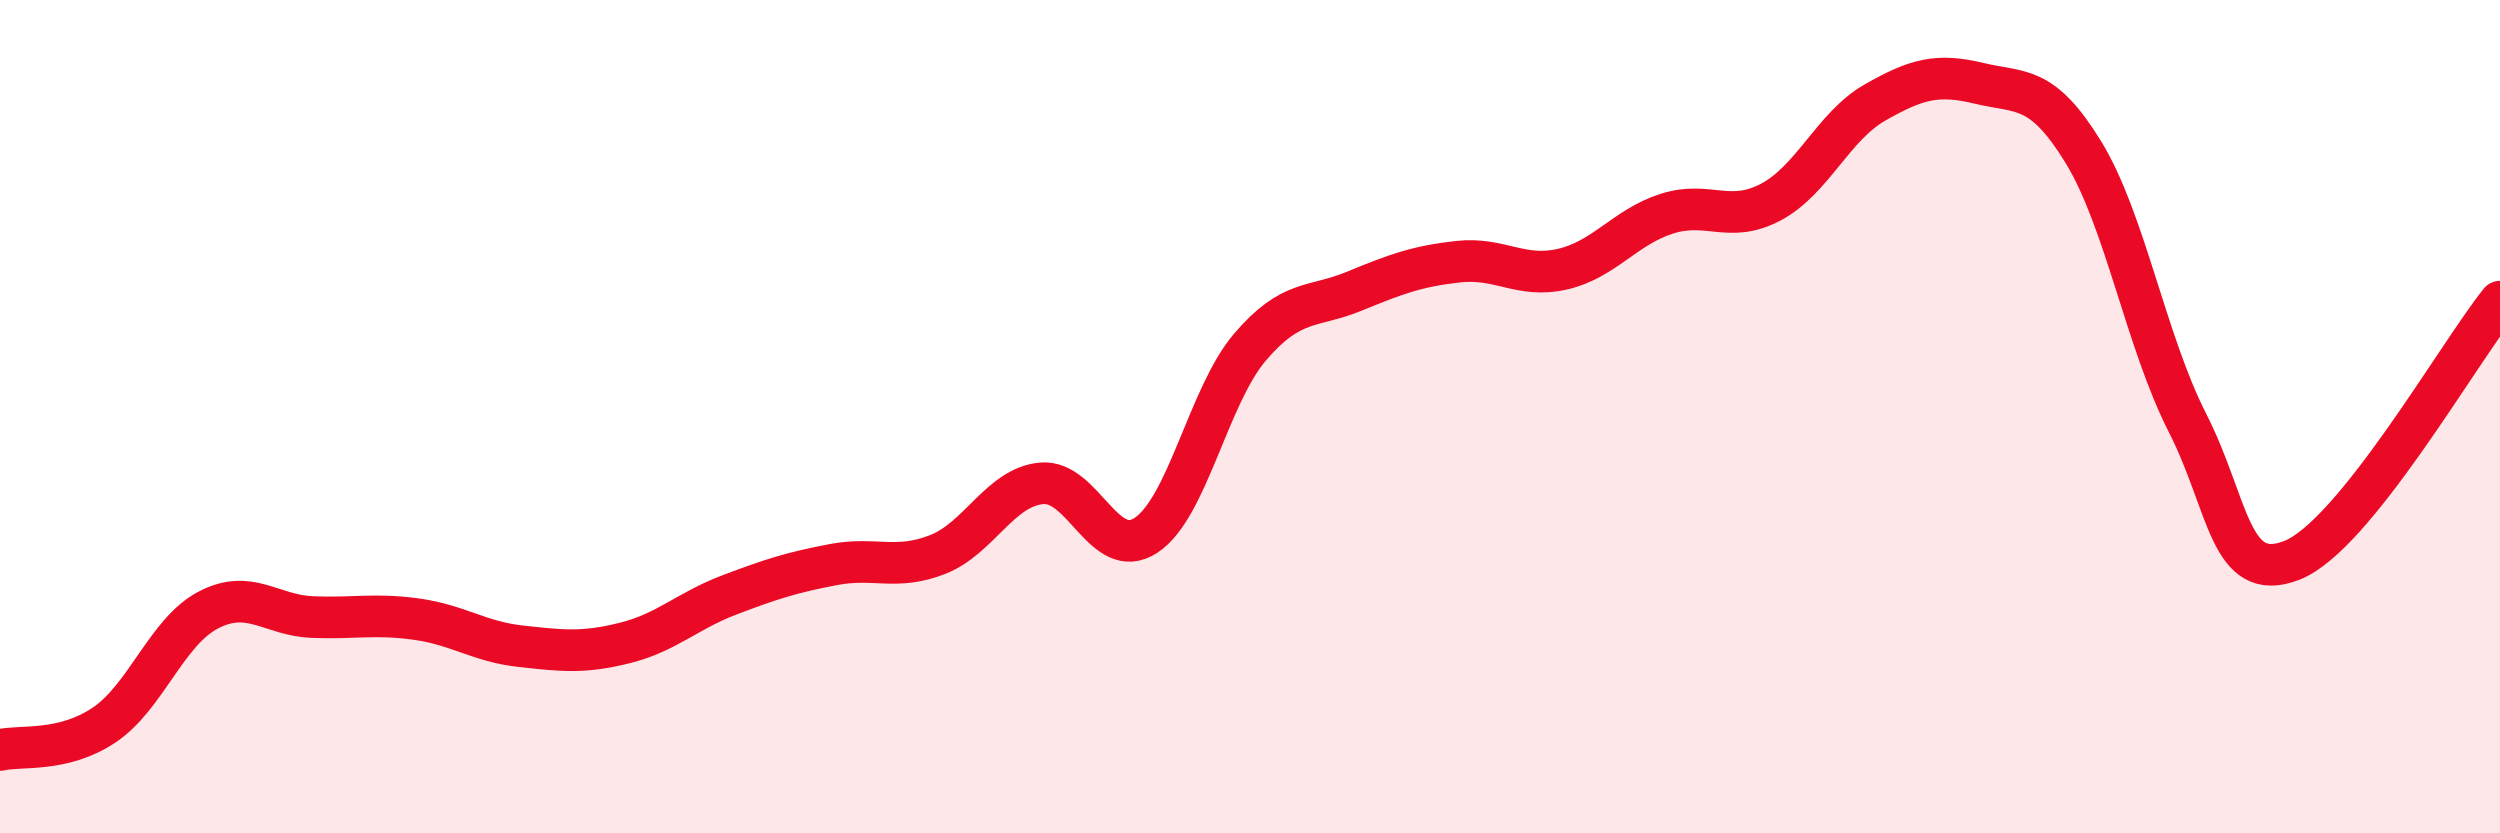
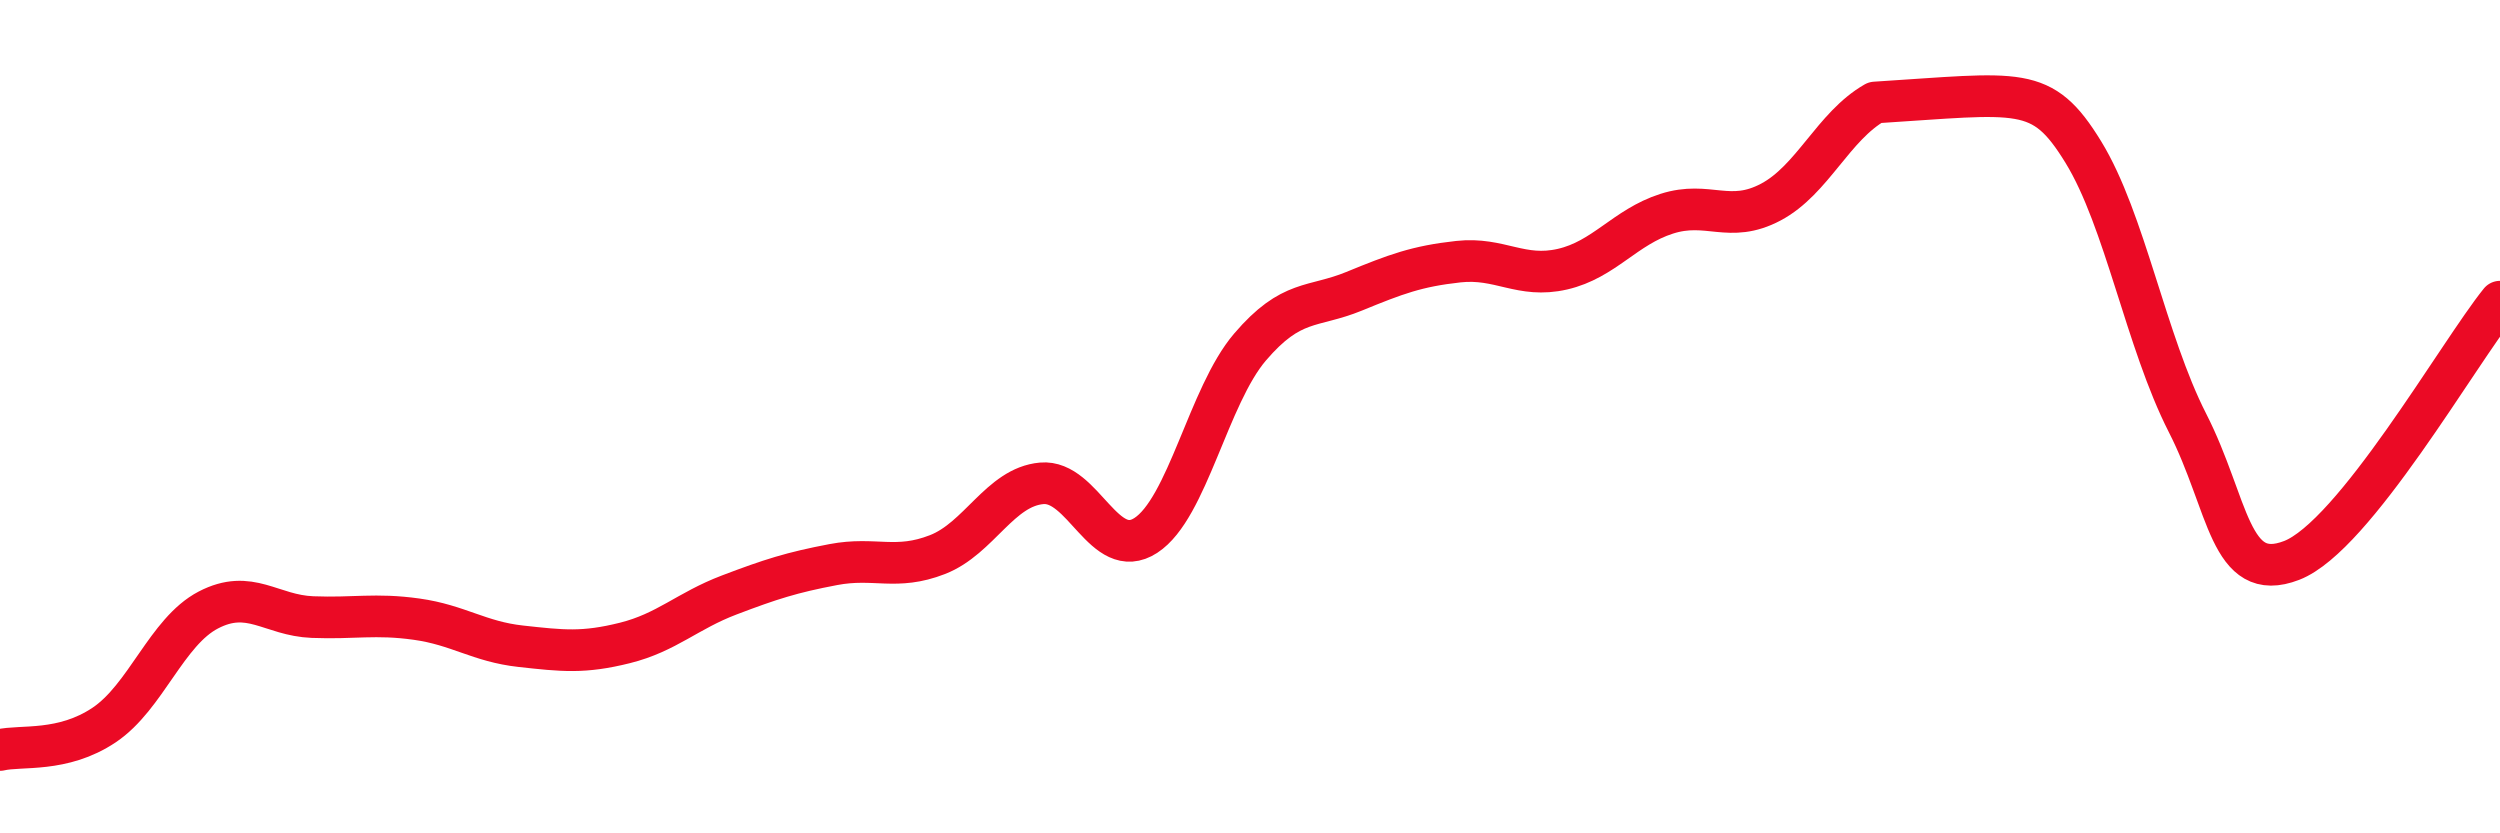
<svg xmlns="http://www.w3.org/2000/svg" width="60" height="20" viewBox="0 0 60 20">
-   <path d="M 0,18 C 0.5,17.88 1.5,18.07 2.5,17.4 C 3.5,16.73 4,15.16 5,14.64 C 6,14.12 6.5,14.77 7.5,14.81 C 8.5,14.85 9,14.72 10,14.86 C 11,15 11.5,15.4 12.5,15.51 C 13.5,15.62 14,15.68 15,15.43 C 16,15.18 16.5,14.66 17.5,14.28 C 18.5,13.9 19,13.74 20,13.55 C 21,13.36 21.5,13.7 22.5,13.31 C 23.5,12.92 24,11.69 25,11.6 C 26,11.51 26.5,13.5 27.5,12.85 C 28.5,12.2 29,9.5 30,8.33 C 31,7.16 31.5,7.4 32.5,6.99 C 33.5,6.58 34,6.39 35,6.28 C 36,6.17 36.5,6.69 37.5,6.46 C 38.5,6.23 39,5.45 40,5.13 C 41,4.81 41.5,5.38 42.5,4.85 C 43.5,4.32 44,3.03 45,2.46 C 46,1.89 46.5,1.76 47.5,2 C 48.5,2.24 49,2.02 50,3.65 C 51,5.28 51.5,8.19 52.5,10.15 C 53.5,12.11 53.5,14.03 55,13.45 C 56.5,12.87 59,8.48 60,7.24L60 20L0 20Z" fill="#EB0A25" opacity="0.1" stroke-linecap="round" stroke-linejoin="round" />
-   <path d="M 0,18 C 0.5,17.88 1.5,18.07 2.5,17.4 C 3.5,16.73 4,15.16 5,14.64 C 6,14.12 6.5,14.77 7.5,14.81 C 8.5,14.85 9,14.72 10,14.86 C 11,15 11.5,15.4 12.5,15.51 C 13.5,15.62 14,15.68 15,15.43 C 16,15.18 16.5,14.66 17.5,14.28 C 18.5,13.9 19,13.74 20,13.55 C 21,13.36 21.5,13.7 22.5,13.31 C 23.5,12.92 24,11.69 25,11.6 C 26,11.51 26.5,13.5 27.5,12.85 C 28.5,12.2 29,9.5 30,8.33 C 31,7.16 31.5,7.4 32.5,6.99 C 33.5,6.58 34,6.39 35,6.28 C 36,6.17 36.5,6.69 37.5,6.46 C 38.5,6.23 39,5.45 40,5.13 C 41,4.81 41.5,5.38 42.5,4.85 C 43.5,4.32 44,3.03 45,2.46 C 46,1.89 46.5,1.76 47.5,2 C 48.5,2.24 49,2.02 50,3.65 C 51,5.28 51.5,8.19 52.5,10.15 C 53.5,12.11 53.5,14.03 55,13.45 C 56.5,12.87 59,8.48 60,7.24" stroke="#EB0A25" stroke-width="1" fill="none" stroke-linecap="round" stroke-linejoin="round" />
+   <path d="M 0,18 C 0.5,17.88 1.5,18.07 2.5,17.4 C 3.5,16.73 4,15.16 5,14.64 C 6,14.12 6.5,14.77 7.5,14.81 C 8.5,14.85 9,14.72 10,14.86 C 11,15 11.5,15.4 12.5,15.51 C 13.5,15.62 14,15.68 15,15.43 C 16,15.18 16.5,14.66 17.5,14.28 C 18.5,13.9 19,13.74 20,13.55 C 21,13.36 21.5,13.7 22.5,13.31 C 23.5,12.92 24,11.69 25,11.6 C 26,11.51 26.5,13.5 27.5,12.85 C 28.5,12.2 29,9.5 30,8.33 C 31,7.16 31.5,7.4 32.5,6.99 C 33.5,6.58 34,6.39 35,6.28 C 36,6.17 36.5,6.69 37.5,6.46 C 38.5,6.23 39,5.45 40,5.13 C 41,4.81 41.5,5.38 42.5,4.85 C 43.5,4.32 44,3.03 45,2.46 C 48.5,2.24 49,2.02 50,3.65 C 51,5.28 51.5,8.19 52.5,10.15 C 53.5,12.11 53.5,14.03 55,13.45 C 56.5,12.87 59,8.48 60,7.24" stroke="#EB0A25" stroke-width="1" fill="none" stroke-linecap="round" stroke-linejoin="round" />
</svg>